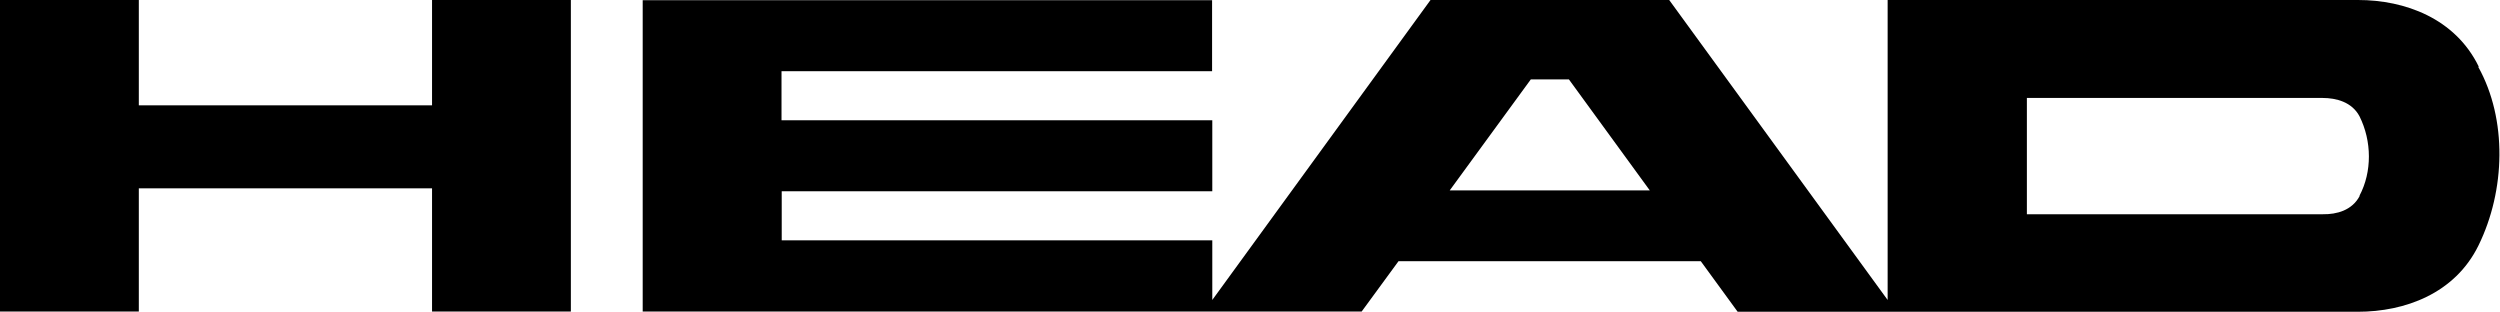
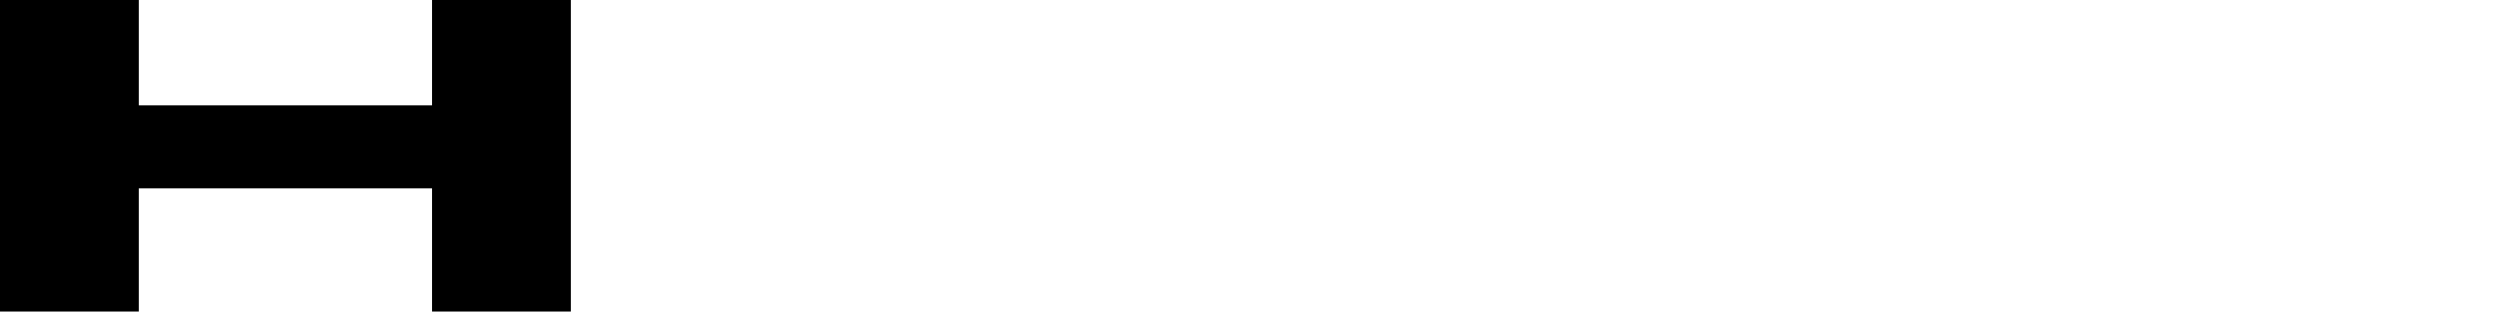
<svg xmlns="http://www.w3.org/2000/svg" viewBox="0 0 118.68 14.79" data-sanitized-data-name="Capa 1" data-name="Capa 1" id="Capa_1">
  <defs>
    <style>
      .cls-1 {
        fill: #000;
        stroke-width: 0px;
      }
    </style>
  </defs>
  <polygon points="6.59 5 20.51 5 20.51 0 27.1 0 27.1 14.79 20.51 14.79 20.51 8.94 6.59 8.94 6.59 14.79 0 14.79 0 0 6.59 0 6.59 5" class="cls-1" />
-   <path d="M117.67,3.16C116.55.87,114.17,0,111.94,0h-22.33v14.24S79.24,0,79.24,0h-11.33s-10.36,14.24-10.36,14.24v-2.83s-20.44,0-20.44,0v-2.33h20.44v-3.37h-20.45v-2.33h20.44s0-3.37,0-3.37h-27.03v14.78h34.13s1.75-2.39,1.75-2.39h14.35l1.75,2.4h29.44c2.23,0,4.61-.86,5.73-3.15,1.28-2.61,1.37-5.99-.01-8.47ZM68.82,9.04l3.85-5.27h1.81l3.84,5.27h-9.5ZM112.02,9.3c-.36.69-1.1.88-1.74.87h-14.06v-5.52h14.04c.64,0,1.39.19,1.75.87.59,1.18.6,2.64,0,3.77Z" class="cls-1" />
</svg>